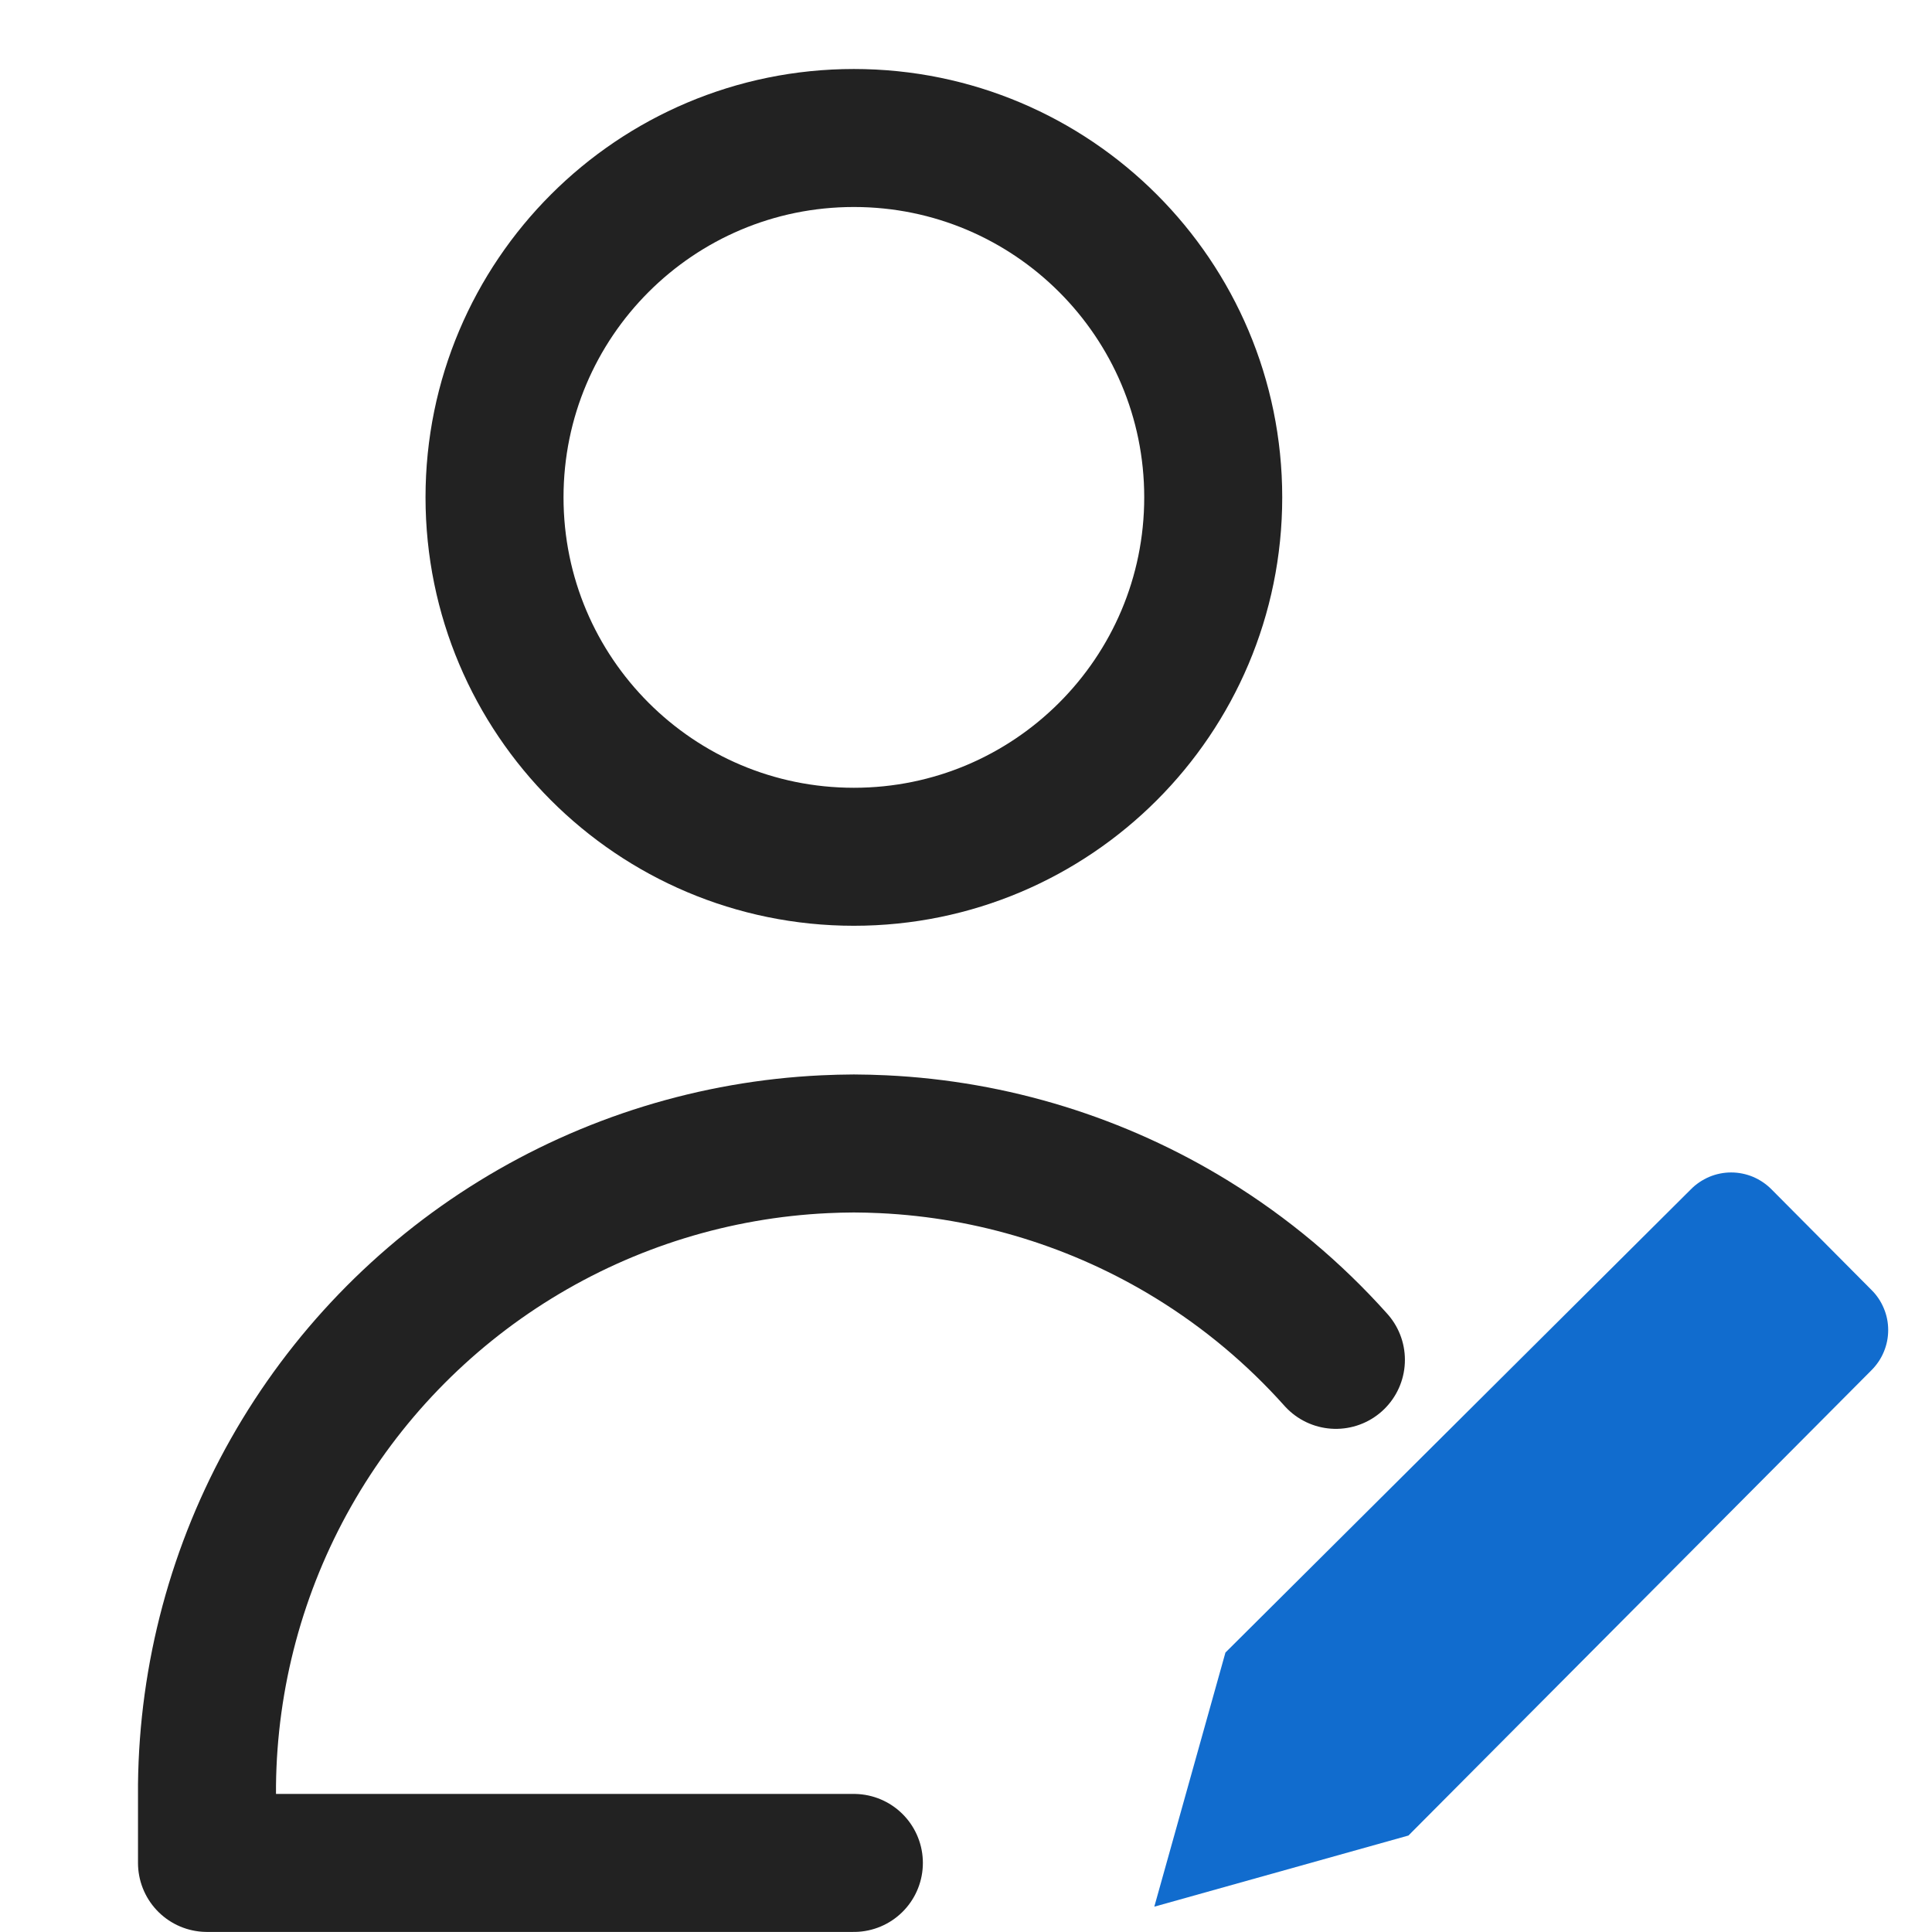
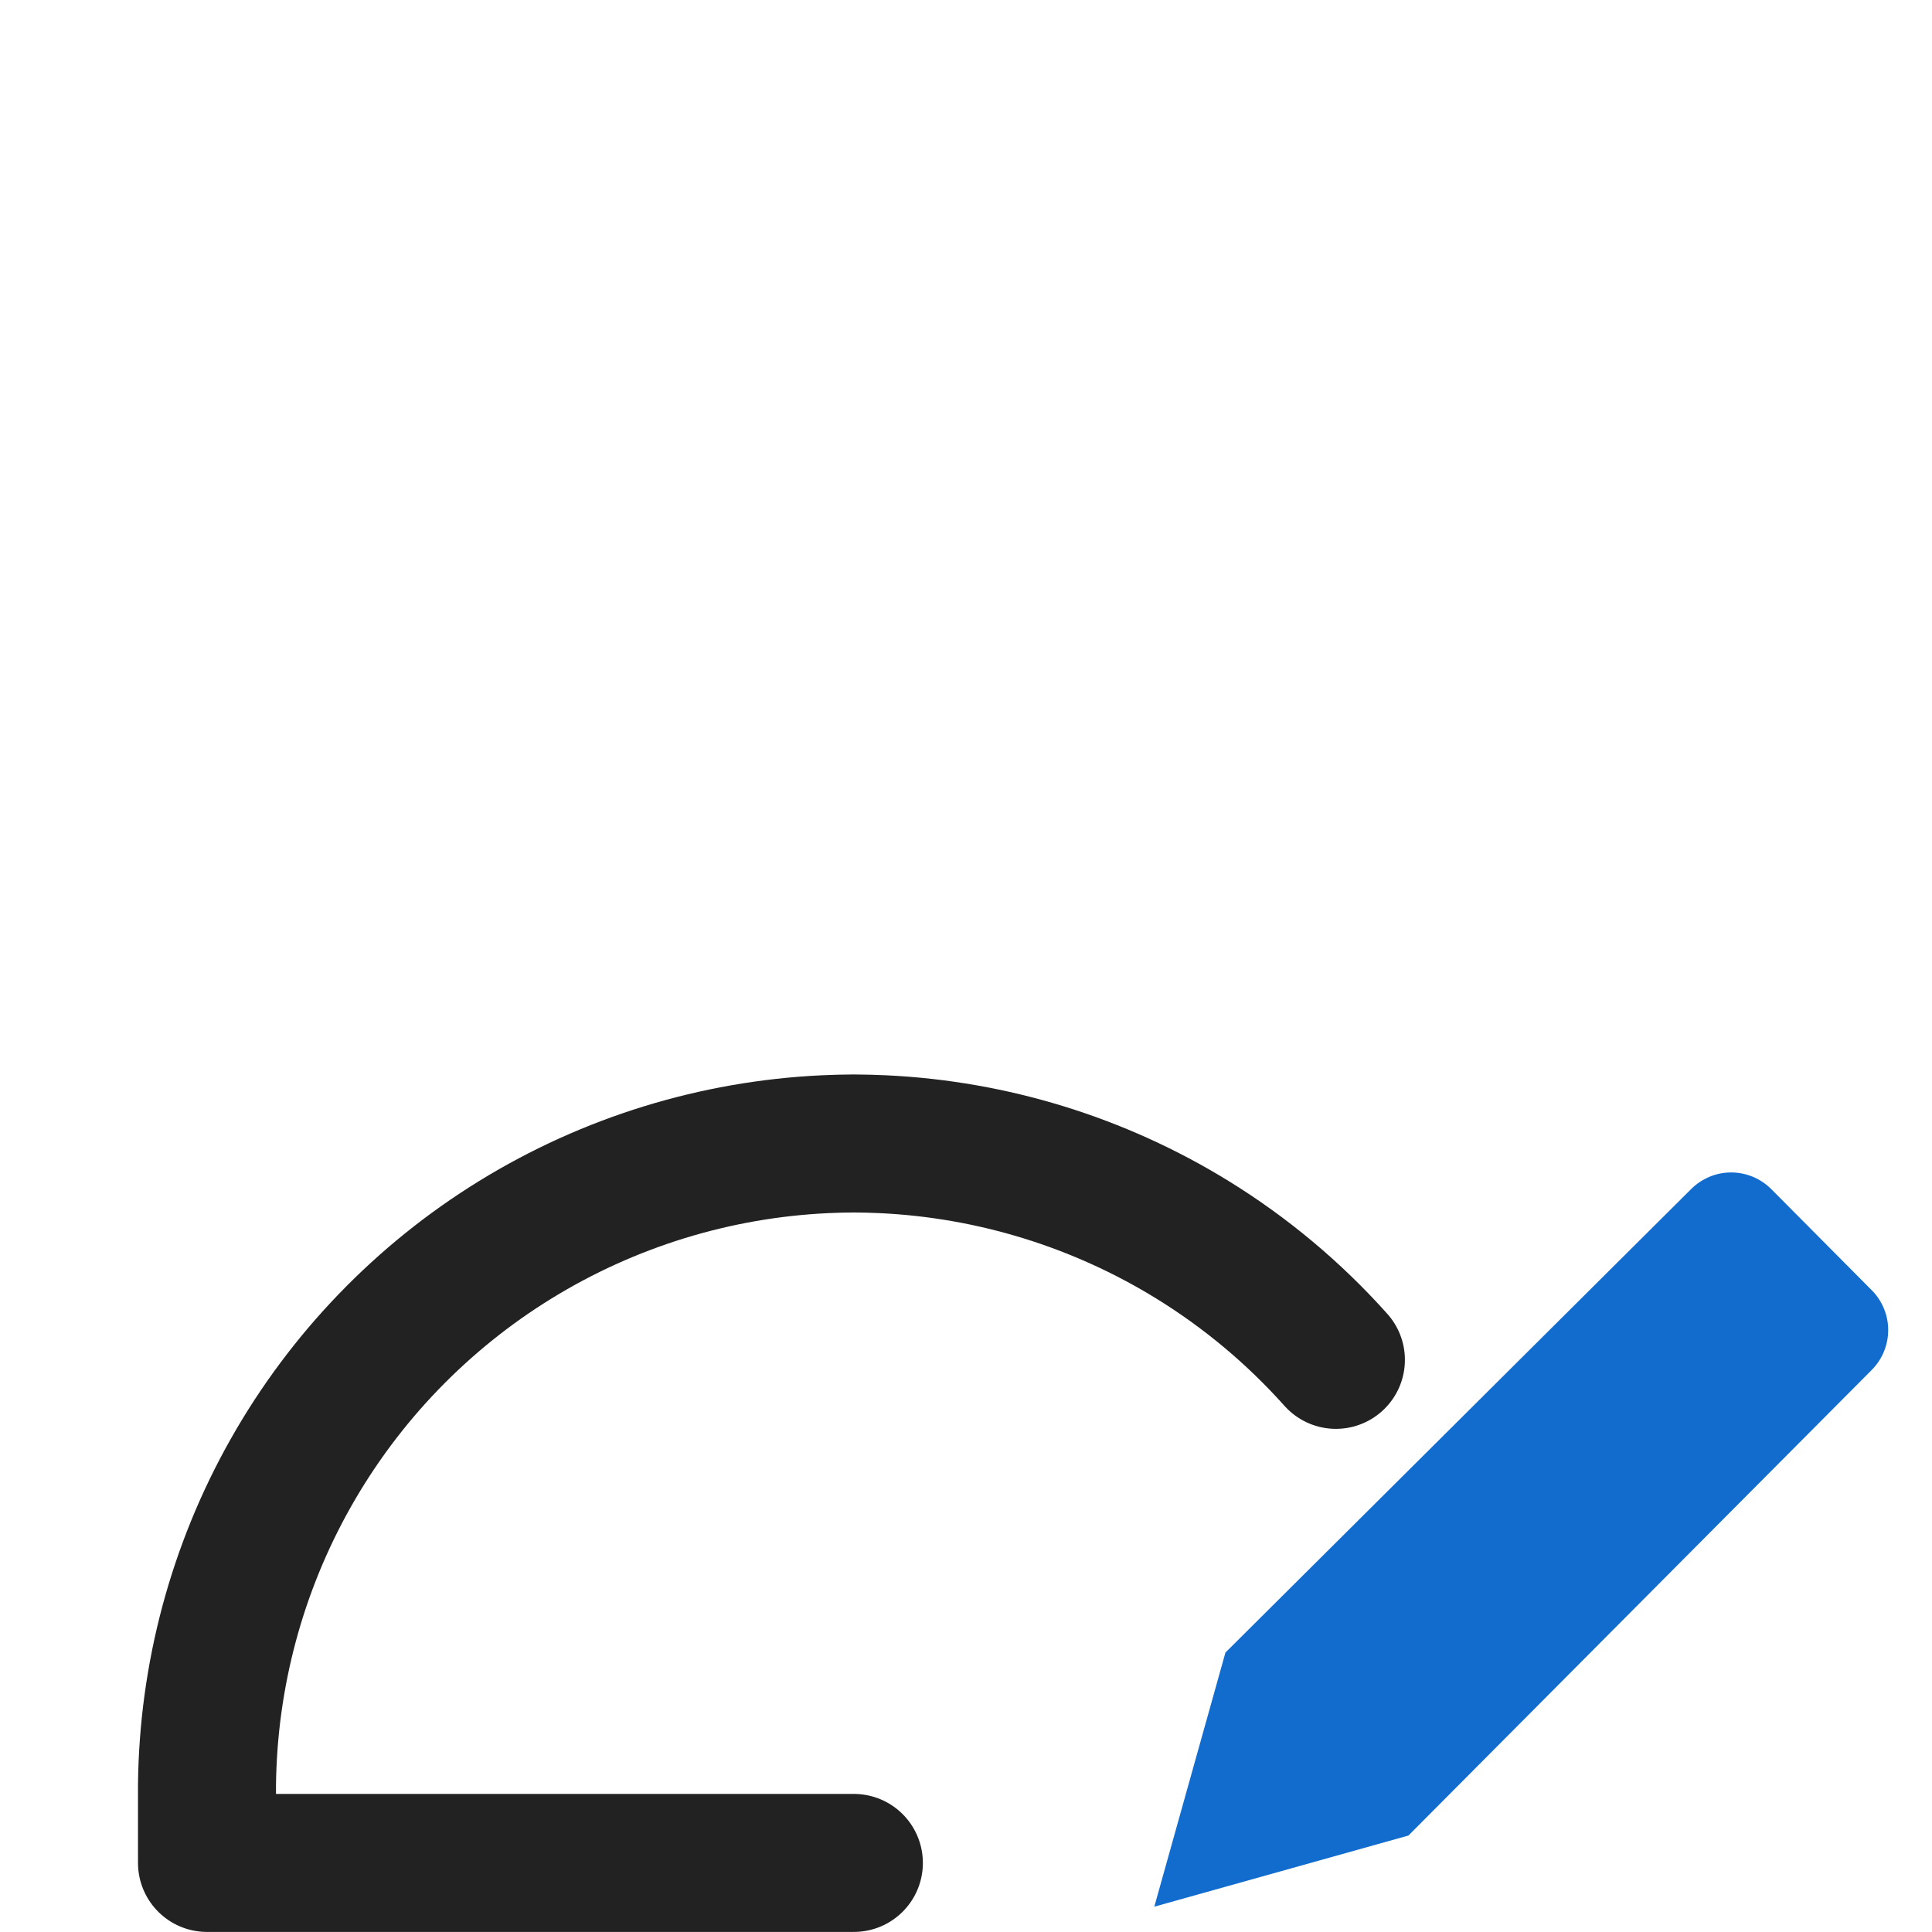
<svg xmlns="http://www.w3.org/2000/svg" width="28" height="28" viewBox="0 0 28 28" fill="none">
  <g clip-path="url(#clip0_41_882)">
-     <path d="M12.375 12.417C15.251 12.417 17.583 10.085 17.583 7.208C17.583 4.332 15.251 2 12.375 2C9.498 2 7.167 4.332 7.167 7.208C7.167 10.085 9.498 12.417 12.375 12.417Z" stroke="#222222" stroke-width="2" stroke-linecap="round" stroke-linejoin="round" />
    <path d="M12.375 26.999H3V25.87C3.017 24.282 3.435 22.724 4.217 21.342C4.999 19.96 6.119 18.798 7.471 17.966C8.823 17.134 10.365 16.658 11.951 16.583C12.092 16.576 12.234 16.573 12.375 16.572C12.516 16.573 12.658 16.576 12.799 16.583C14.385 16.658 15.927 17.134 17.279 17.966C18.057 18.445 18.757 19.032 19.361 19.708" stroke="#222222" stroke-width="2" stroke-linecap="round" stroke-linejoin="round" />
    <g clip-path="url(#clip1_41_882)">
      <path d="M20.412 26.602L16.729 27.633L17.76 23.95L24.504 17.238C24.58 17.16 24.672 17.099 24.772 17.056C24.872 17.014 24.98 16.992 25.089 16.992C25.198 16.992 25.306 17.014 25.407 17.056C25.507 17.099 25.598 17.16 25.675 17.238L27.123 18.695C27.2 18.771 27.261 18.862 27.302 18.962C27.344 19.061 27.365 19.168 27.365 19.276C27.365 19.384 27.344 19.491 27.302 19.591C27.261 19.691 27.2 19.781 27.123 19.858L20.412 26.602Z" fill="#116CCE" />
    </g>
  </g>
  <defs>
    <clipPath id="clip0_41_882">
      <rect width="28" height="28" fill="white" />
    </clipPath>
    <clipPath id="clip1_41_882">
      <rect width="12.5" height="11.458" fill="white" transform="translate(15.5 16.584)" />
    </clipPath>
  </defs>
</svg>